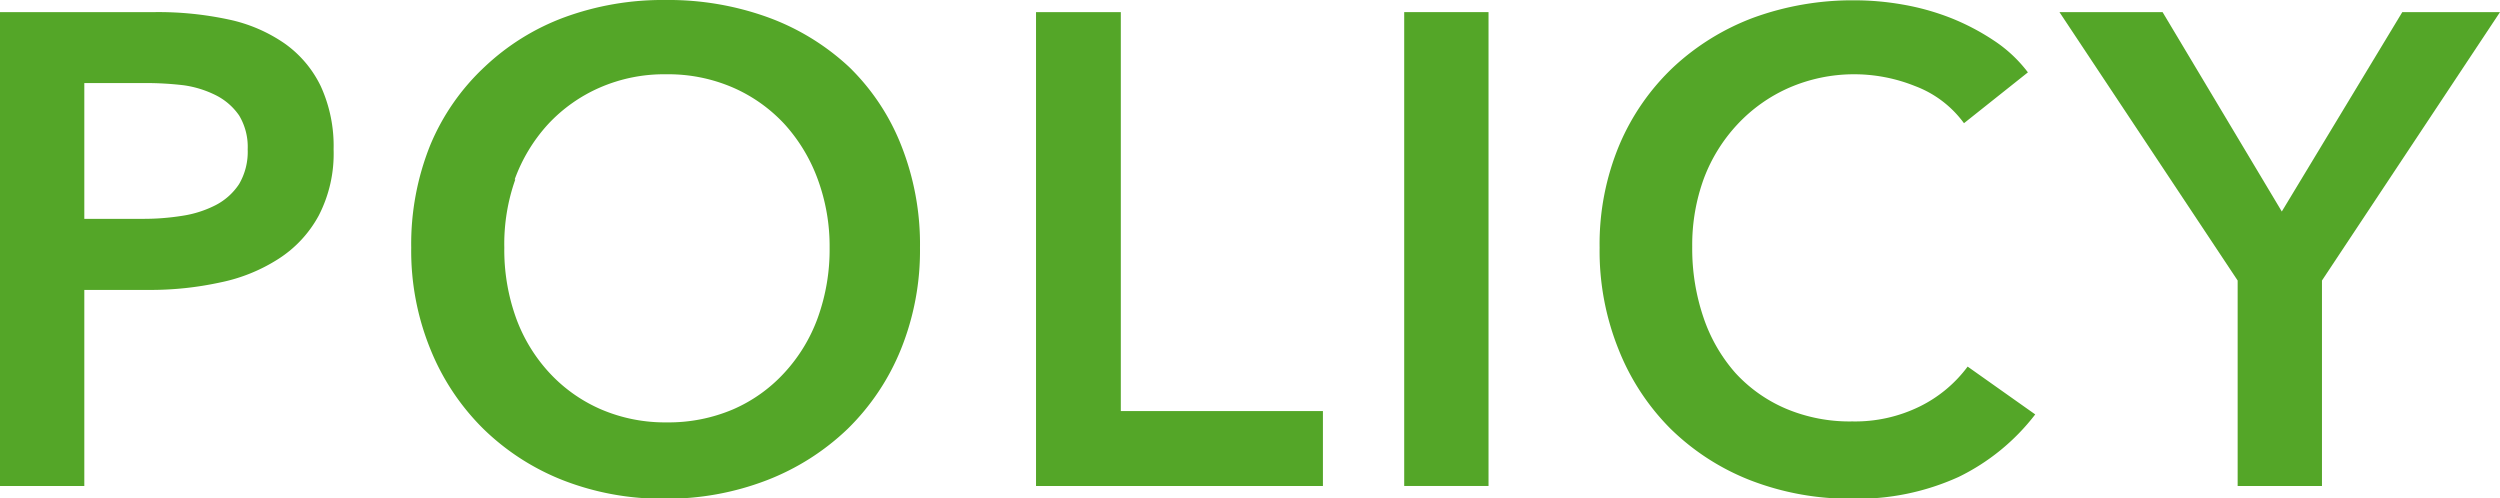
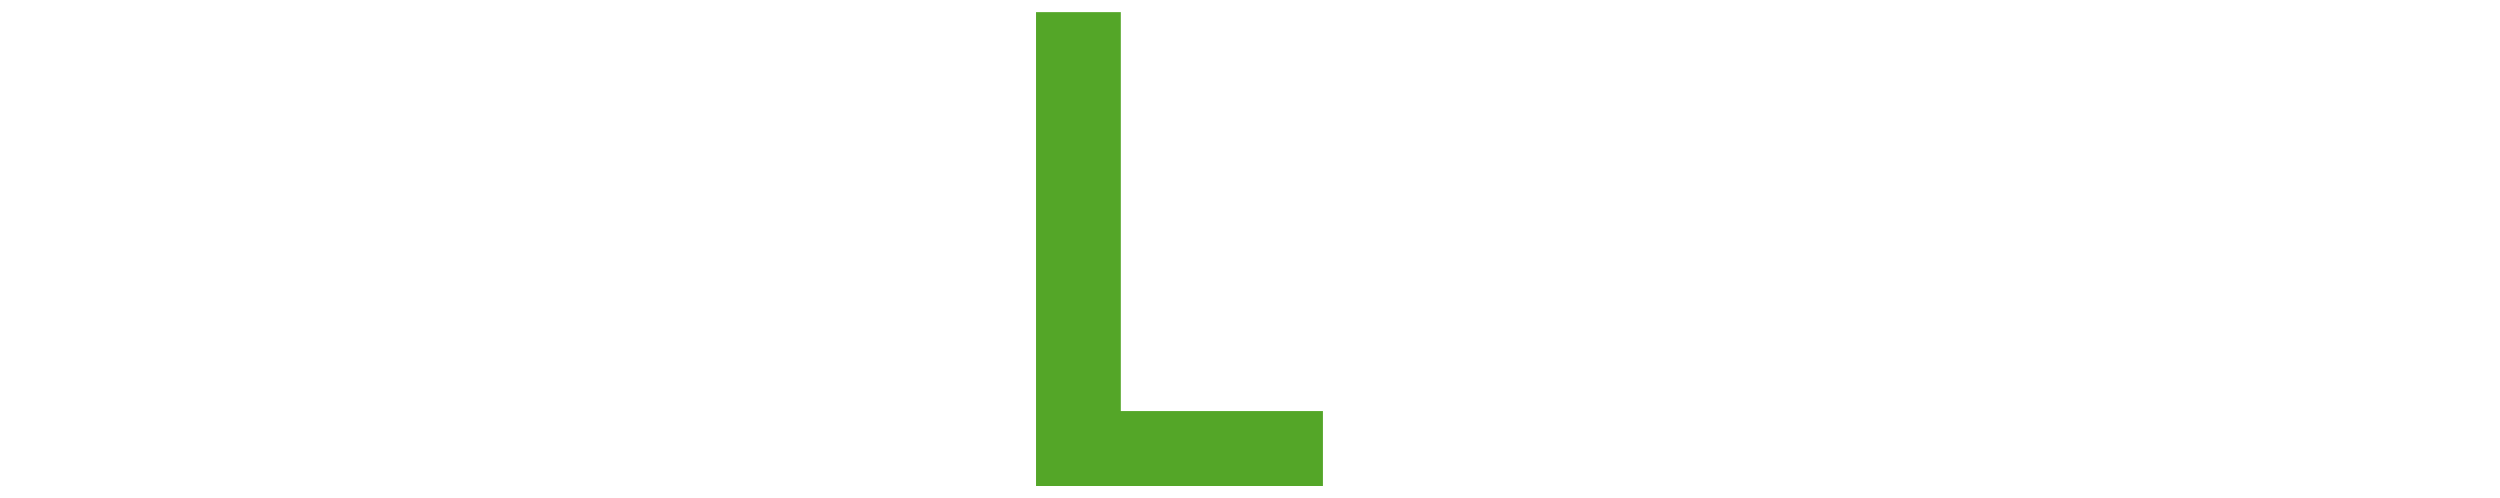
<svg xmlns="http://www.w3.org/2000/svg" width="156.85" height="31.25" viewBox="0 0 156.85 31.25">
  <defs>
    <style>.cls-1{fill:#54a628;}</style>
  </defs>
  <g id="レイヤー_2" data-name="レイヤー 2">
    <g id="レイヤー_1-2" data-name="レイヤー 1">
-       <path class="cls-1" d="M0,30.49H5.29V18.19H9.37a20.58,20.58,0,0,0,4.45-.47,10.69,10.69,0,0,0,3.67-1.49A7.4,7.4,0,0,0,20,13.52a8.46,8.46,0,0,0,.93-4.15,9,9,0,0,0-.8-3.95,7,7,0,0,0-2.27-2.69,9.68,9.68,0,0,0-3.53-1.51A21,21,0,0,0,9.7.76H0ZM5.29,13.73V5.21H9.16a20.39,20.39,0,0,1,2.37.14A6.52,6.52,0,0,1,13.59,6,3.9,3.9,0,0,1,15,7.24a3.82,3.82,0,0,1,.54,2.13A4,4,0,0,1,15,11.55a3.9,3.9,0,0,1-1.47,1.32,6.81,6.81,0,0,1-2.1.67A15.21,15.21,0,0,1,9,13.73Z" />
-       <path class="cls-1" d="M27,21.9a14.81,14.81,0,0,0,3.32,5,15,15,0,0,0,5,3.23,17.09,17.09,0,0,0,6.36,1.16,17.46,17.46,0,0,0,6.43-1.16,15.26,15.26,0,0,0,5.08-3.23,14.71,14.71,0,0,0,3.34-5,16.53,16.53,0,0,0,1.19-6.36,16.81,16.81,0,0,0-1.19-6.45A14,14,0,0,0,53.27,4.2a15,15,0,0,0-5.08-3.11A18.31,18.31,0,0,0,41.76,0,17.92,17.92,0,0,0,35.4,1.09a14.71,14.71,0,0,0-5,3.11A14.13,14.13,0,0,0,27,9.09a16.62,16.62,0,0,0-1.2,6.45A16.34,16.34,0,0,0,27,21.9Zm5.29-10.64a10.37,10.37,0,0,1,2.08-3.45A9.76,9.76,0,0,1,37.62,5.5a10.1,10.1,0,0,1,4.18-.84A10.23,10.23,0,0,1,46,5.5a9.68,9.68,0,0,1,3.24,2.31,10.51,10.51,0,0,1,2.07,3.45,12.14,12.14,0,0,1,.74,4.28,12.6,12.6,0,0,1-.74,4.39,10.2,10.2,0,0,1-2.1,3.46A9.49,9.49,0,0,1,46,25.68a10.3,10.3,0,0,1-4.16.82,10.17,10.17,0,0,1-4.14-.82,9.61,9.61,0,0,1-3.23-2.29,10.2,10.2,0,0,1-2.1-3.46,12.6,12.6,0,0,1-.73-4.39A12.14,12.14,0,0,1,32.33,11.26Z" />
      <path class="cls-1" d="M65,30.49H83v-4.7H70.32V.76H65Z" />
-       <path class="cls-1" d="M88.1,30.49h5.29V.76H88.1Z" />
-       <path class="cls-1" d="M127.23,4.54a8.58,8.58,0,0,0-2.14-2,14.65,14.65,0,0,0-2.69-1.41,15.45,15.45,0,0,0-3-.84,17.46,17.46,0,0,0-3-.27,18.17,18.17,0,0,0-6.39,1.09A15.17,15.17,0,0,0,105,4.2a14.46,14.46,0,0,0-3.4,4.89,16.1,16.1,0,0,0-1.24,6.45,16.52,16.52,0,0,0,1.18,6.36,14.69,14.69,0,0,0,3.27,5,14.9,14.9,0,0,0,5,3.23,17.28,17.28,0,0,0,6.41,1.16,15.31,15.31,0,0,0,6.67-1.37A13.5,13.5,0,0,0,127.69,26l-4.24-3a8.31,8.31,0,0,1-3,2.5,9.19,9.19,0,0,1-4.24.94,10.26,10.26,0,0,1-4.16-.8,9.18,9.18,0,0,1-3.17-2.24,10.15,10.15,0,0,1-2-3.47,13.4,13.4,0,0,1-.71-4.45,12.14,12.14,0,0,1,.73-4.28A10.25,10.25,0,0,1,109,7.81a9.86,9.86,0,0,1,3.26-2.31,10.25,10.25,0,0,1,7.89-.1,6.72,6.72,0,0,1,3.07,2.33Z" />
-       <path class="cls-1" d="M140.39,30.49h5.29V17.6L156.85.76h-6.13l-7.56,12.51L135.68.76h-6.47L140.39,17.6Z" />
    </g>
  </g>
</svg>